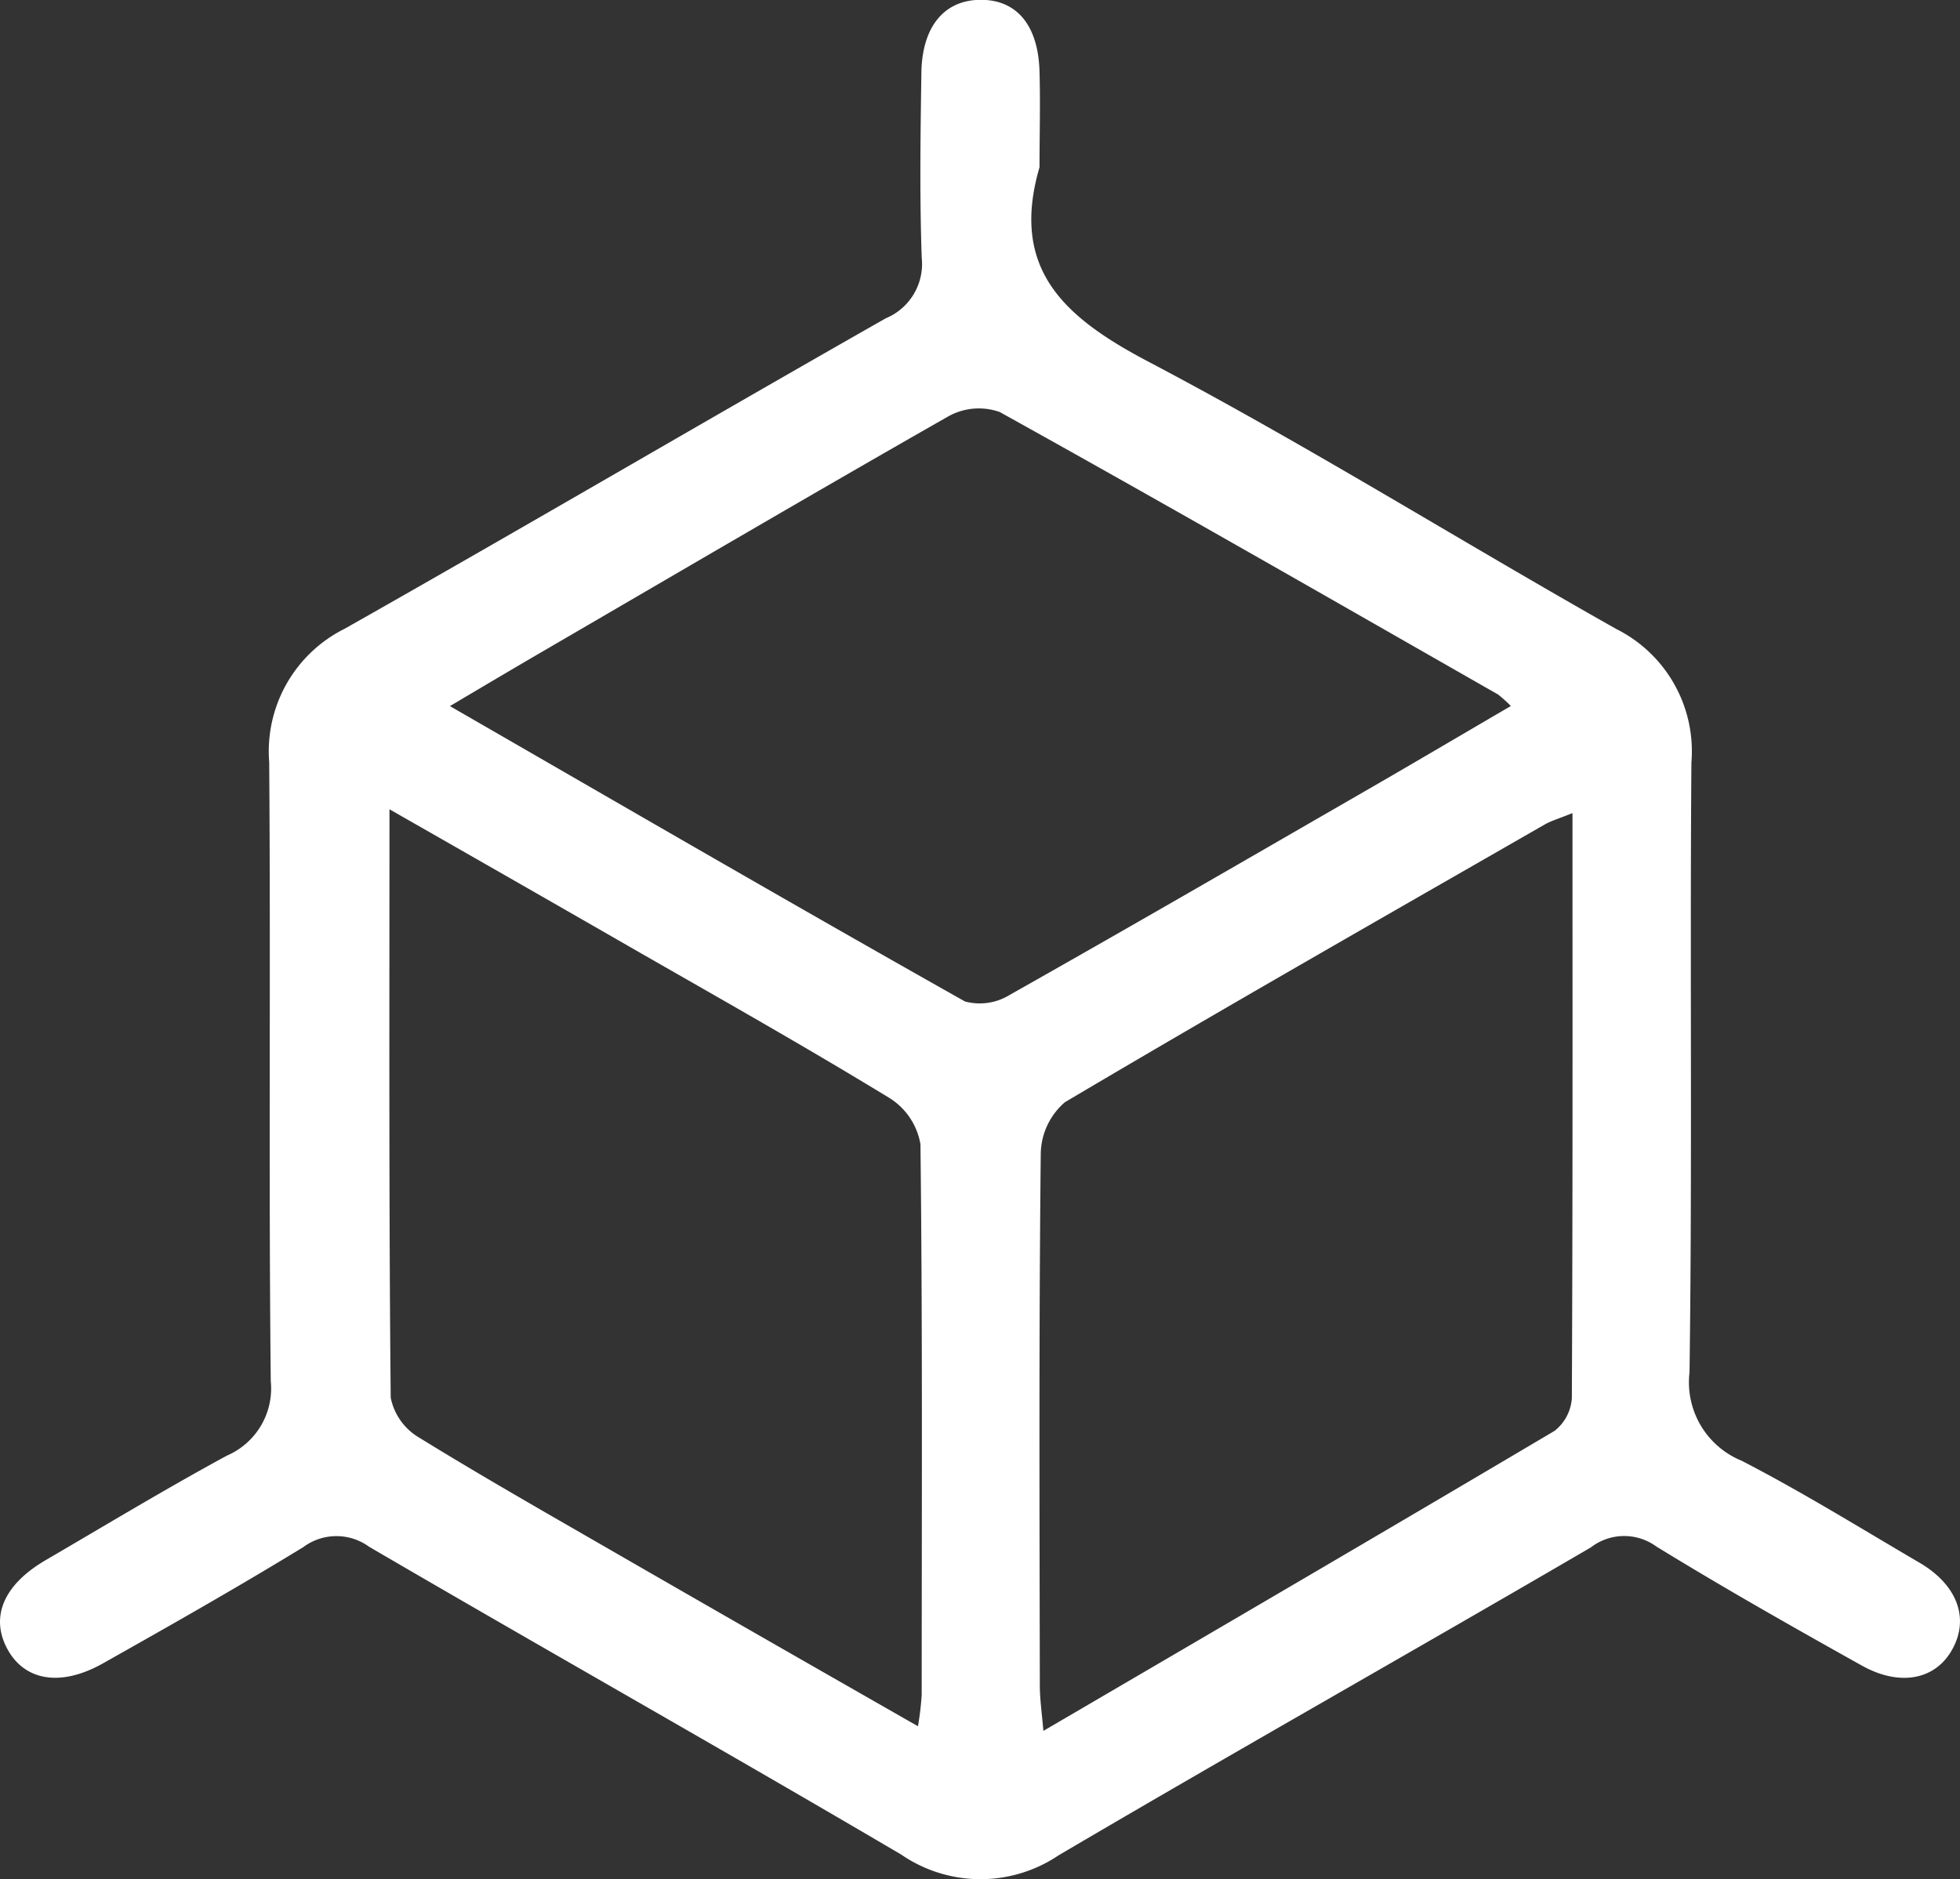
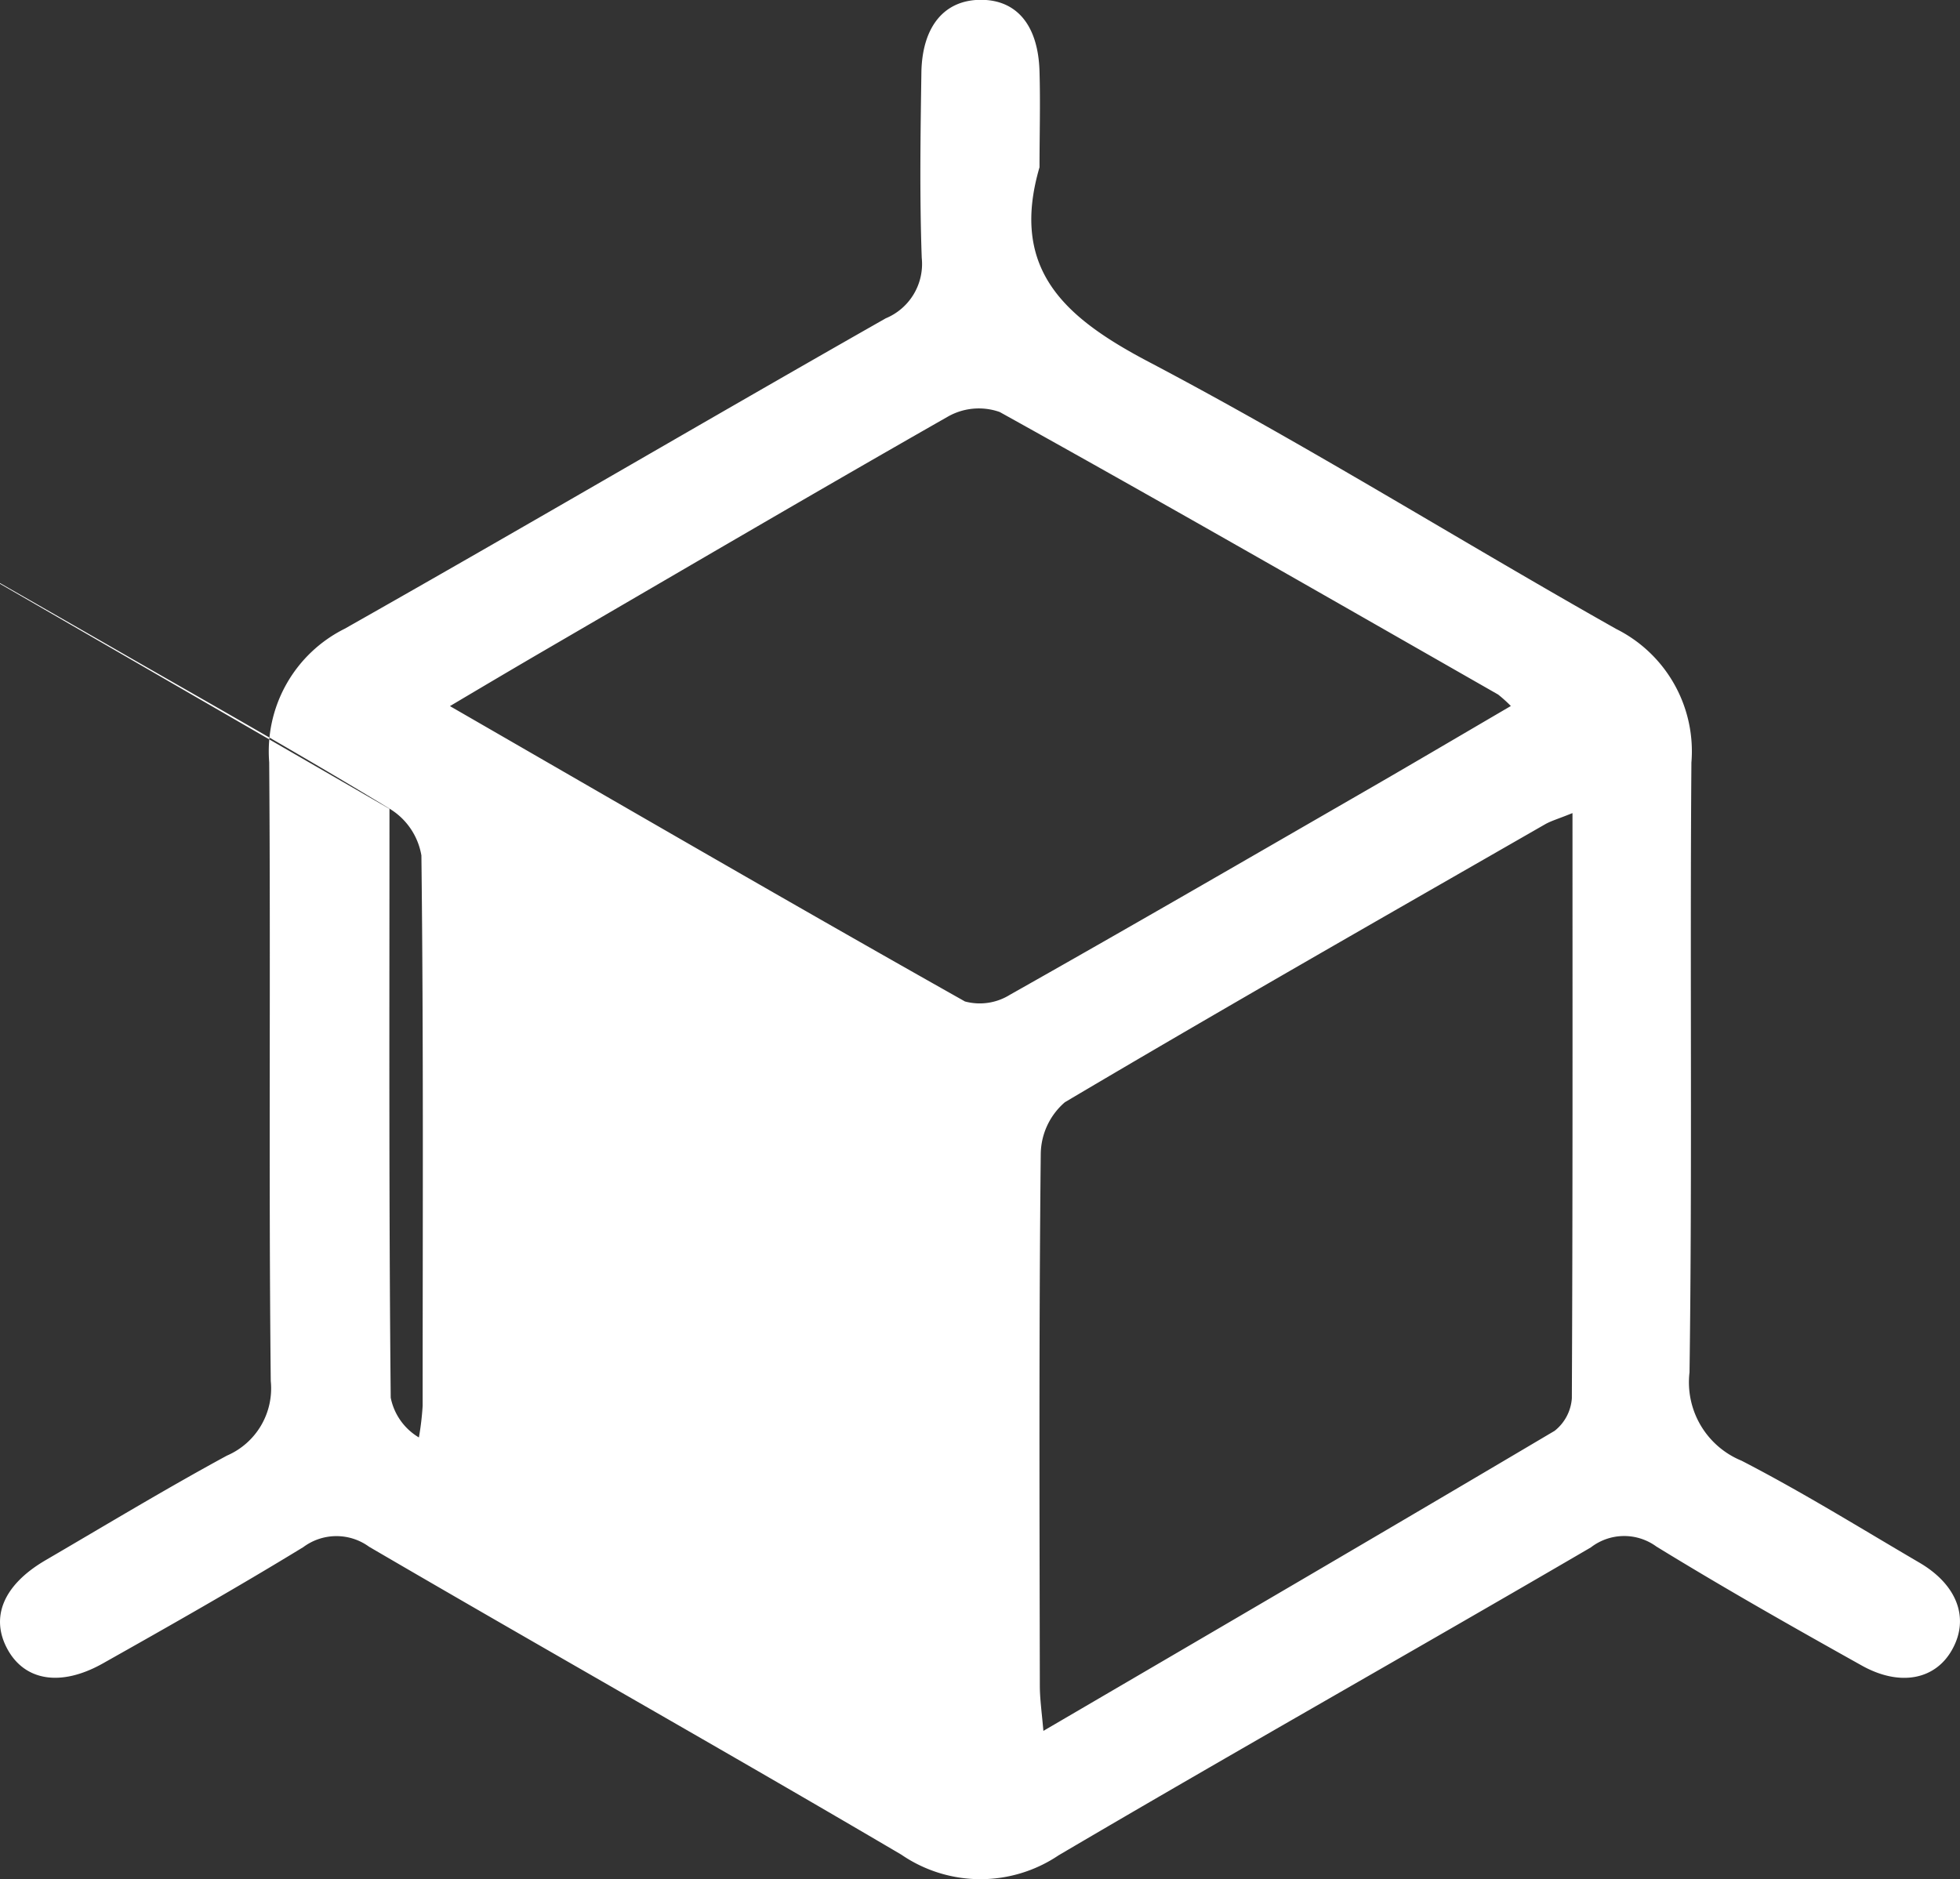
<svg xmlns="http://www.w3.org/2000/svg" width="55" height="52.736" viewBox="0 0 55 52.736">
  <rect x="0" y="0" width="55" height="52.736" fill="#333333" stroke="none" />
  <g id="Layer_1" data-name="Layer 1" transform="translate(0.023)">
-     <path id="Path_463" data-name="Path 463" d="M29.147,4.694c-.844,2.892.73,4.237,3.094,5.477,4.439,2.338,8.711,5.011,13.089,7.481A3.837,3.837,0,0,1,47.44,21.4c-.044,5.705.026,11.41-.053,17.115a2.377,2.377,0,0,0,1.459,2.479c1.705.879,3.332,1.89,4.984,2.857,1.072.624,1.415,1.565.932,2.435-.466.853-1.468,1.064-2.558.448-1.934-1.081-3.859-2.171-5.749-3.332a1.53,1.53,0,0,0-1.837.026c-4.967,2.9-9.977,5.723-14.935,8.641a3.924,3.924,0,0,1-4.413-.018c-4.958-2.918-9.968-5.74-14.935-8.641a1.556,1.556,0,0,0-1.846.009c-1.855,1.134-3.745,2.206-5.635,3.27-1.178.659-2.189.483-2.672-.413s-.105-1.8,1.072-2.488c1.688-.985,3.367-2,5.09-2.936a2.052,2.052,0,0,0,1.231-2.092c-.062-5.793,0-11.586-.044-17.37a3.844,3.844,0,0,1,2.119-3.745c5.081-2.875,10.109-5.828,15.181-8.711a1.651,1.651,0,0,0,1.011-1.7c-.062-1.741-.035-3.49-.009-5.239.035-1.275.659-2,1.67-2s1.609.721,1.644,2.013C29.173,2.91,29.147,3.8,29.147,4.694ZM44.1,22.82c-.387.158-.58.211-.756.308-4.5,2.584-9.019,5.16-13.485,7.806a1.944,1.944,0,0,0-.677,1.442c-.053,4.975-.035,9.96-.026,14.935,0,.36.053.73.1,1.266,4.888-2.857,9.626-5.626,14.346-8.421a1.277,1.277,0,0,0,.483-.914c.026-5.406.018-10.8.018-16.412ZM10.906,22.7c0,5.723-.018,11.12.035,16.526a1.679,1.679,0,0,0,.791,1.116c1.881,1.16,3.806,2.25,5.723,3.358,2.716,1.565,5.433,3.121,8.281,4.747a7.993,7.993,0,0,0,.105-.888c0-5.151.026-10.294-.035-15.445a1.907,1.907,0,0,0-.888-1.31c-2.365-1.442-4.773-2.8-7.173-4.176-2.2-1.266-4.4-2.523-6.848-3.921Zm31.47-2.883a3.871,3.871,0,0,0-.36-.325c-4.65-2.655-9.3-5.327-13.986-7.929a1.758,1.758,0,0,0-1.459.132c-3.841,2.189-7.657,4.43-11.48,6.654-.782.457-1.556.914-2.488,1.468,4.94,2.848,9.678,5.6,14.452,8.289a1.6,1.6,0,0,0,1.257-.185c3.226-1.82,6.426-3.674,9.626-5.52,1.468-.844,2.927-1.705,4.43-2.584Z" transform="translate(0 0)" fill="#fff" />
+     <path id="Path_463" data-name="Path 463" d="M29.147,4.694c-.844,2.892.73,4.237,3.094,5.477,4.439,2.338,8.711,5.011,13.089,7.481A3.837,3.837,0,0,1,47.44,21.4c-.044,5.705.026,11.41-.053,17.115a2.377,2.377,0,0,0,1.459,2.479c1.705.879,3.332,1.89,4.984,2.857,1.072.624,1.415,1.565.932,2.435-.466.853-1.468,1.064-2.558.448-1.934-1.081-3.859-2.171-5.749-3.332a1.53,1.53,0,0,0-1.837.026c-4.967,2.9-9.977,5.723-14.935,8.641a3.924,3.924,0,0,1-4.413-.018c-4.958-2.918-9.968-5.74-14.935-8.641a1.556,1.556,0,0,0-1.846.009c-1.855,1.134-3.745,2.206-5.635,3.27-1.178.659-2.189.483-2.672-.413s-.105-1.8,1.072-2.488c1.688-.985,3.367-2,5.09-2.936a2.052,2.052,0,0,0,1.231-2.092c-.062-5.793,0-11.586-.044-17.37a3.844,3.844,0,0,1,2.119-3.745c5.081-2.875,10.109-5.828,15.181-8.711a1.651,1.651,0,0,0,1.011-1.7c-.062-1.741-.035-3.49-.009-5.239.035-1.275.659-2,1.67-2s1.609.721,1.644,2.013C29.173,2.91,29.147,3.8,29.147,4.694ZM44.1,22.82c-.387.158-.58.211-.756.308-4.5,2.584-9.019,5.16-13.485,7.806a1.944,1.944,0,0,0-.677,1.442c-.053,4.975-.035,9.96-.026,14.935,0,.36.053.73.1,1.266,4.888-2.857,9.626-5.626,14.346-8.421a1.277,1.277,0,0,0,.483-.914c.026-5.406.018-10.8.018-16.412ZM10.906,22.7c0,5.723-.018,11.12.035,16.526a1.679,1.679,0,0,0,.791,1.116a7.993,7.993,0,0,0,.105-.888c0-5.151.026-10.294-.035-15.445a1.907,1.907,0,0,0-.888-1.31c-2.365-1.442-4.773-2.8-7.173-4.176-2.2-1.266-4.4-2.523-6.848-3.921Zm31.47-2.883a3.871,3.871,0,0,0-.36-.325c-4.65-2.655-9.3-5.327-13.986-7.929a1.758,1.758,0,0,0-1.459.132c-3.841,2.189-7.657,4.43-11.48,6.654-.782.457-1.556.914-2.488,1.468,4.94,2.848,9.678,5.6,14.452,8.289a1.6,1.6,0,0,0,1.257-.185c3.226-1.82,6.426-3.674,9.626-5.52,1.468-.844,2.927-1.705,4.43-2.584Z" transform="translate(0 0)" fill="#fff" />
  </g>
</svg>